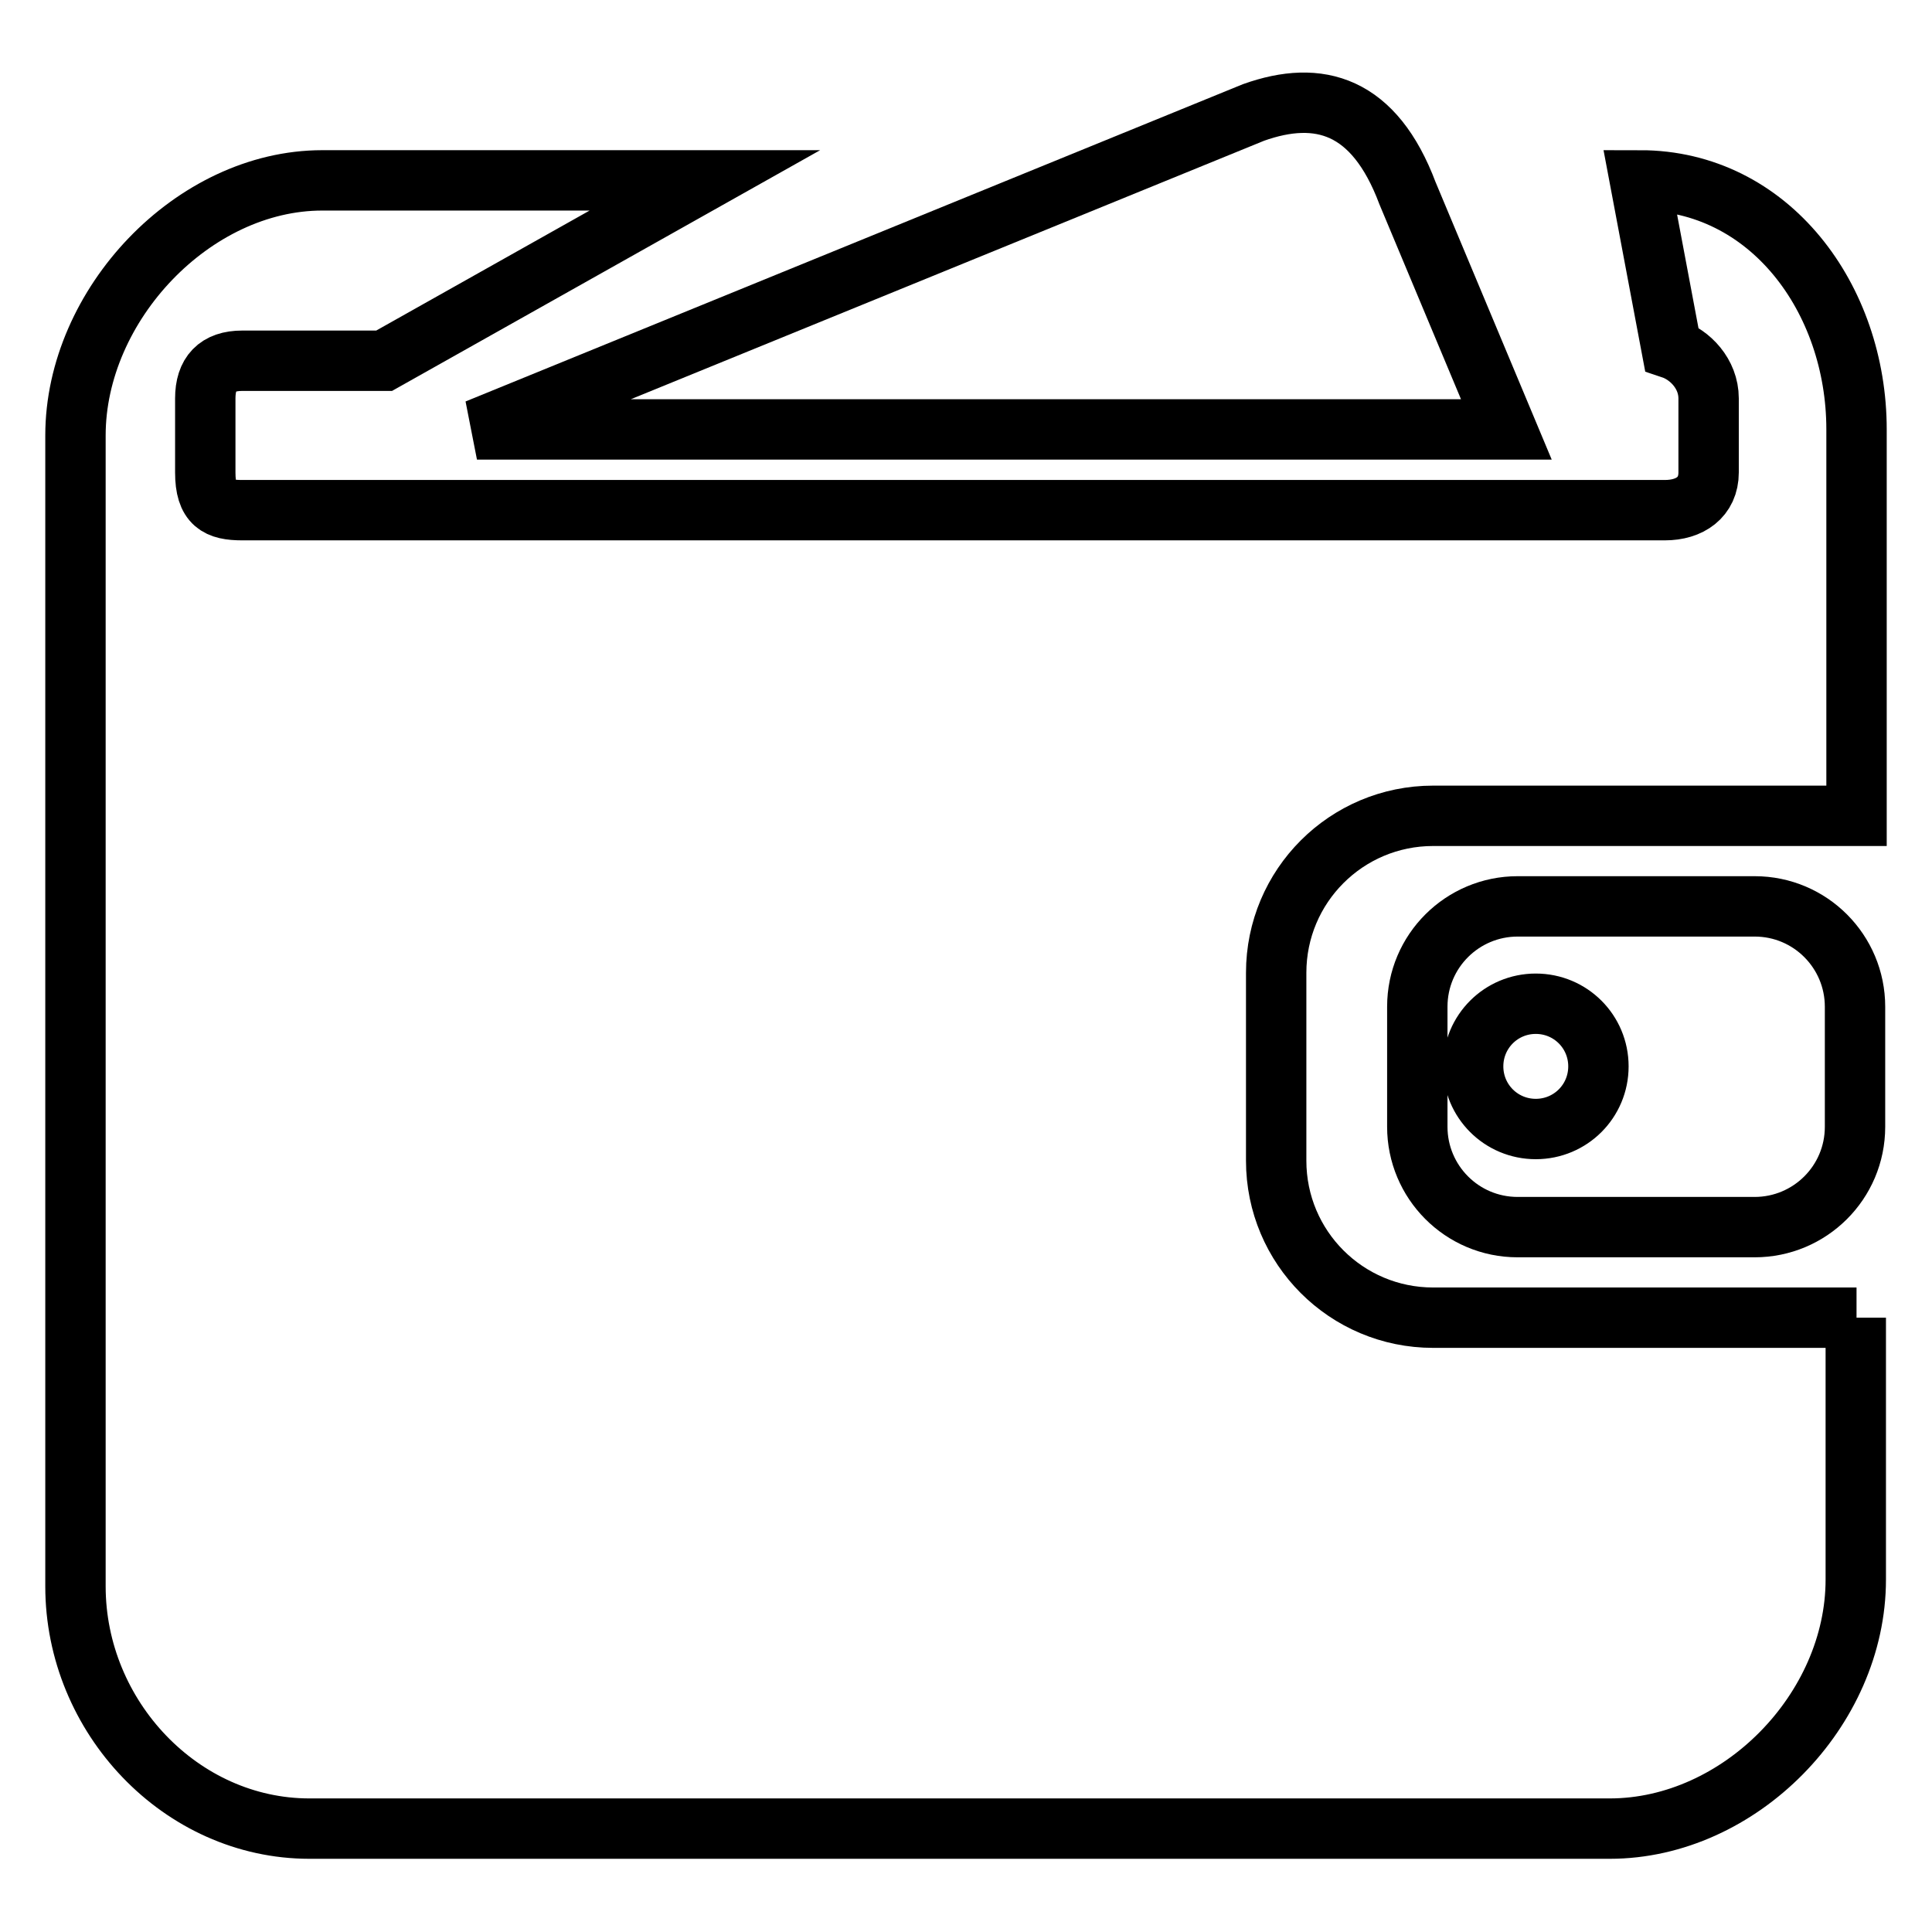
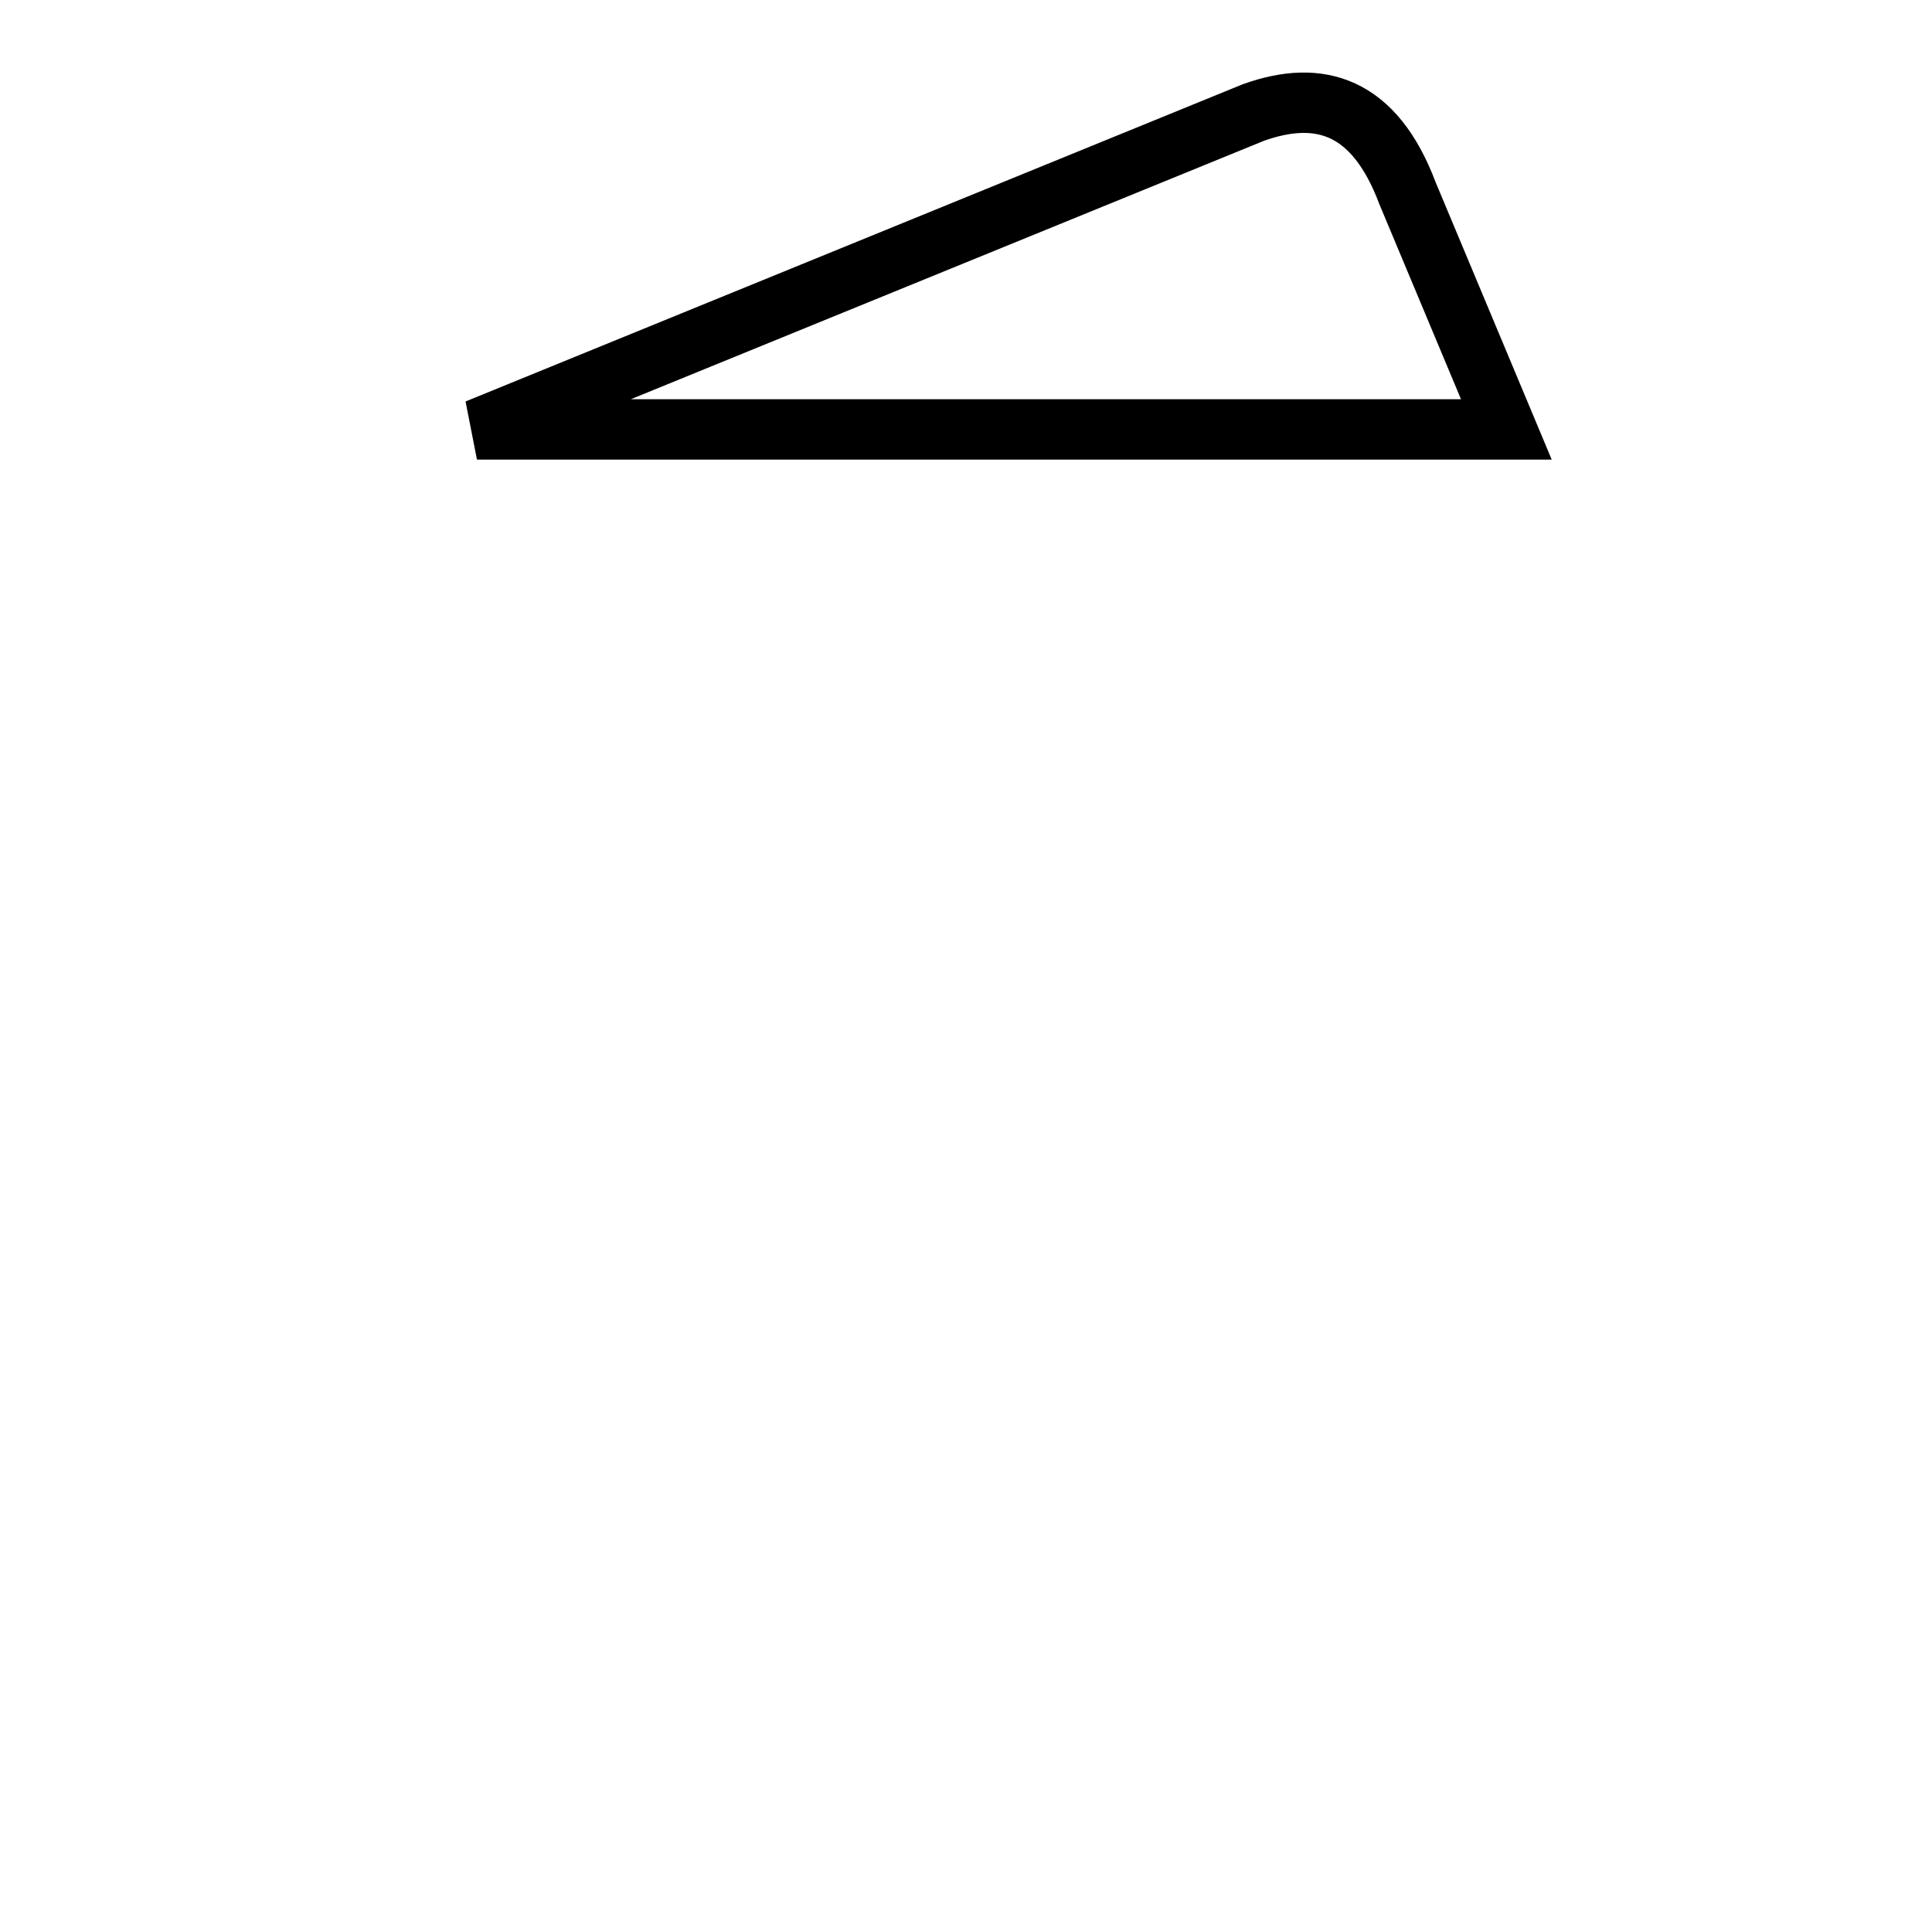
<svg xmlns="http://www.w3.org/2000/svg" version="1.1" x="0px" y="0px" viewBox="0 0 256 256" enable-background="new 0 0 256 256" xml:space="preserve">
  <g>
    <path stroke-width="8" fill-opacity="0" stroke="#000000" d="M199.6,56.9l-13.1-31.3c-4.4-11.7-11.7-13.8-20.4-10.7L63.2,56.9H199.6L199.6,56.9z" />
-     <path stroke-width="8" fill-opacity="0" stroke="#000000" d="M246,174.6h-56.1c-11.5,0-20.8-9.3-20.8-20.8v-24.9c0-11.5,9.3-20.8,20.8-20.8H246V56.9 c0-17.3-11.5-33-28.7-33l4.2,22.3c2.4,0.8,4.9,3.3,4.9,6.6l0,9.8c0,3.3-2.5,5-5.8,5H32.1c-3.2,0-4.9-0.8-4.9-5v-9.8 c0-3.3,1.6-5,4.9-5h18.8l42.5-23.9H42.7C25.6,23.9,10,40.4,10,57.7v152.5c0,17.3,14,32.1,31,32.1h172.3c17.2,0,32.6-15.7,32.6-33 v-32.9V174.6L246,174.6z" />
-     <path stroke-width="8" fill-opacity="0" stroke="#000000" d="M201.1,120.1c-7.3,0-13.3,5.9-13.3,13.3v15.9c0,7.3,5.9,13.3,13.3,13.3h31.4c7.3,0,13.3-5.9,13.3-13.3 v-15.9c0-7.3-5.9-13.3-13.3-13.3H201.1z M203.5,149.6c-4.6,0-8.3-3.7-8.3-8.3s3.7-8.3,8.3-8.3c4.6,0,8.3,3.7,8.3,8.3 S208.1,149.6,203.5,149.6z" />
  </g>
</svg>